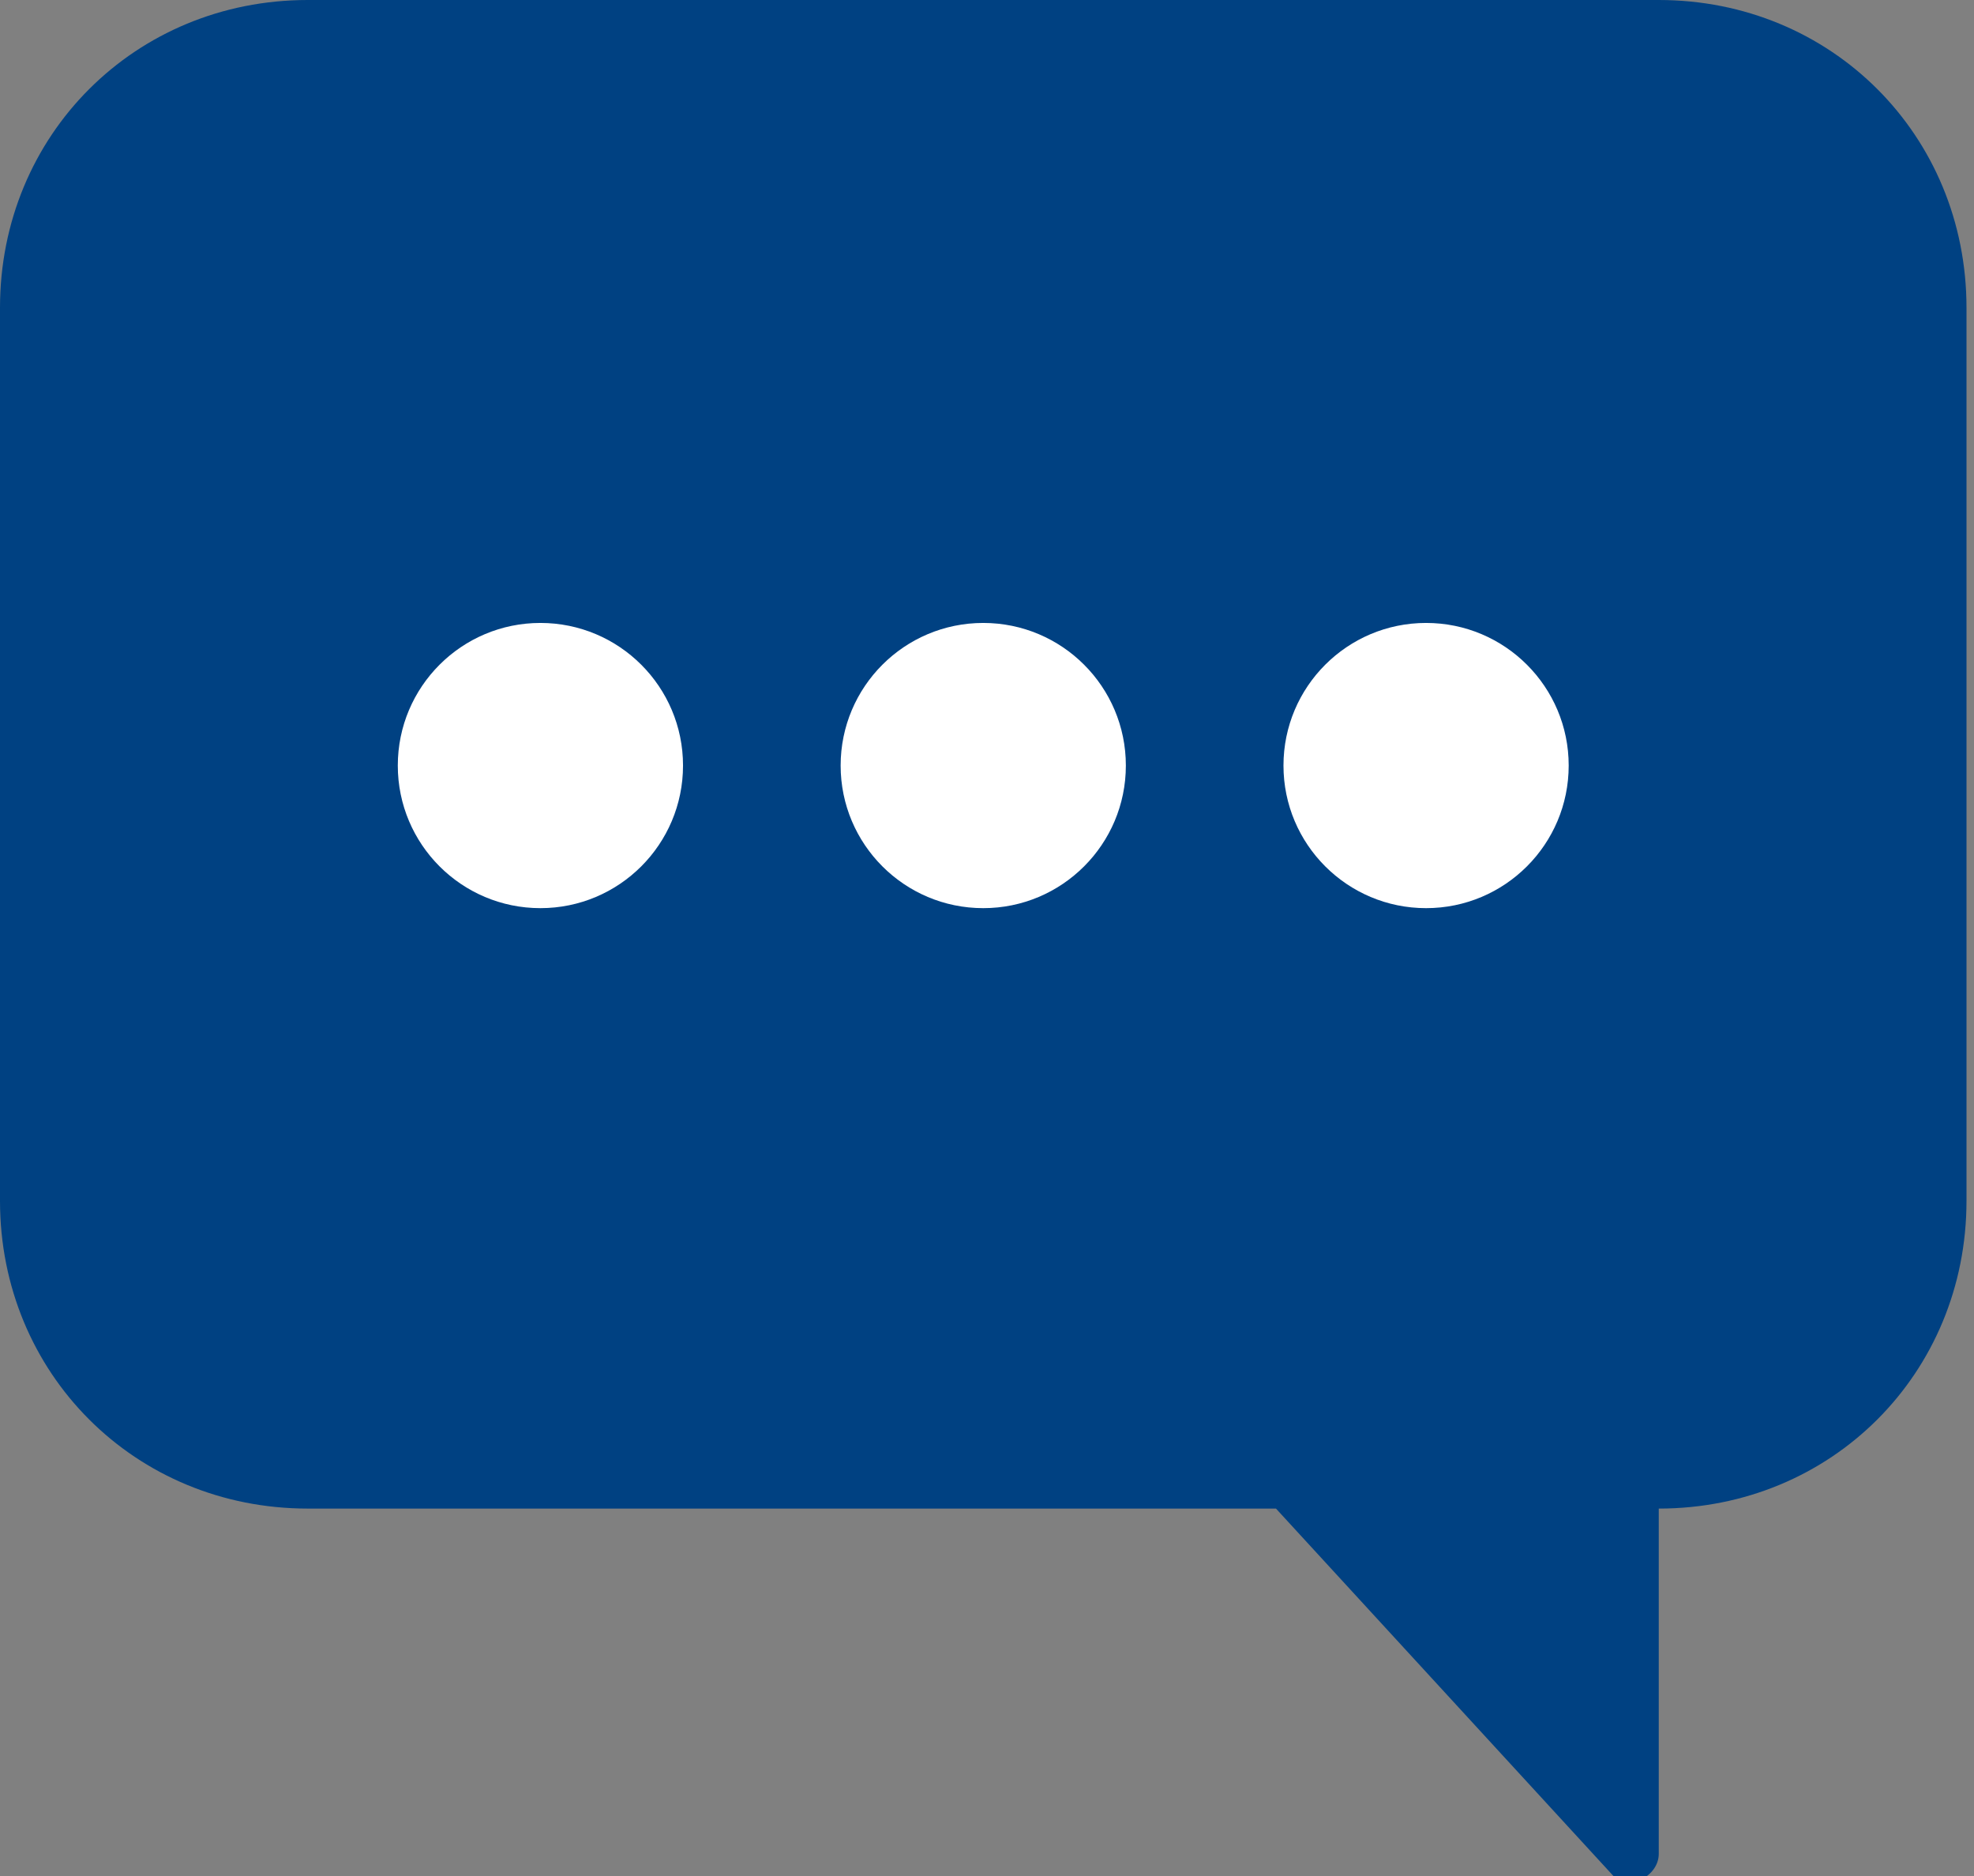
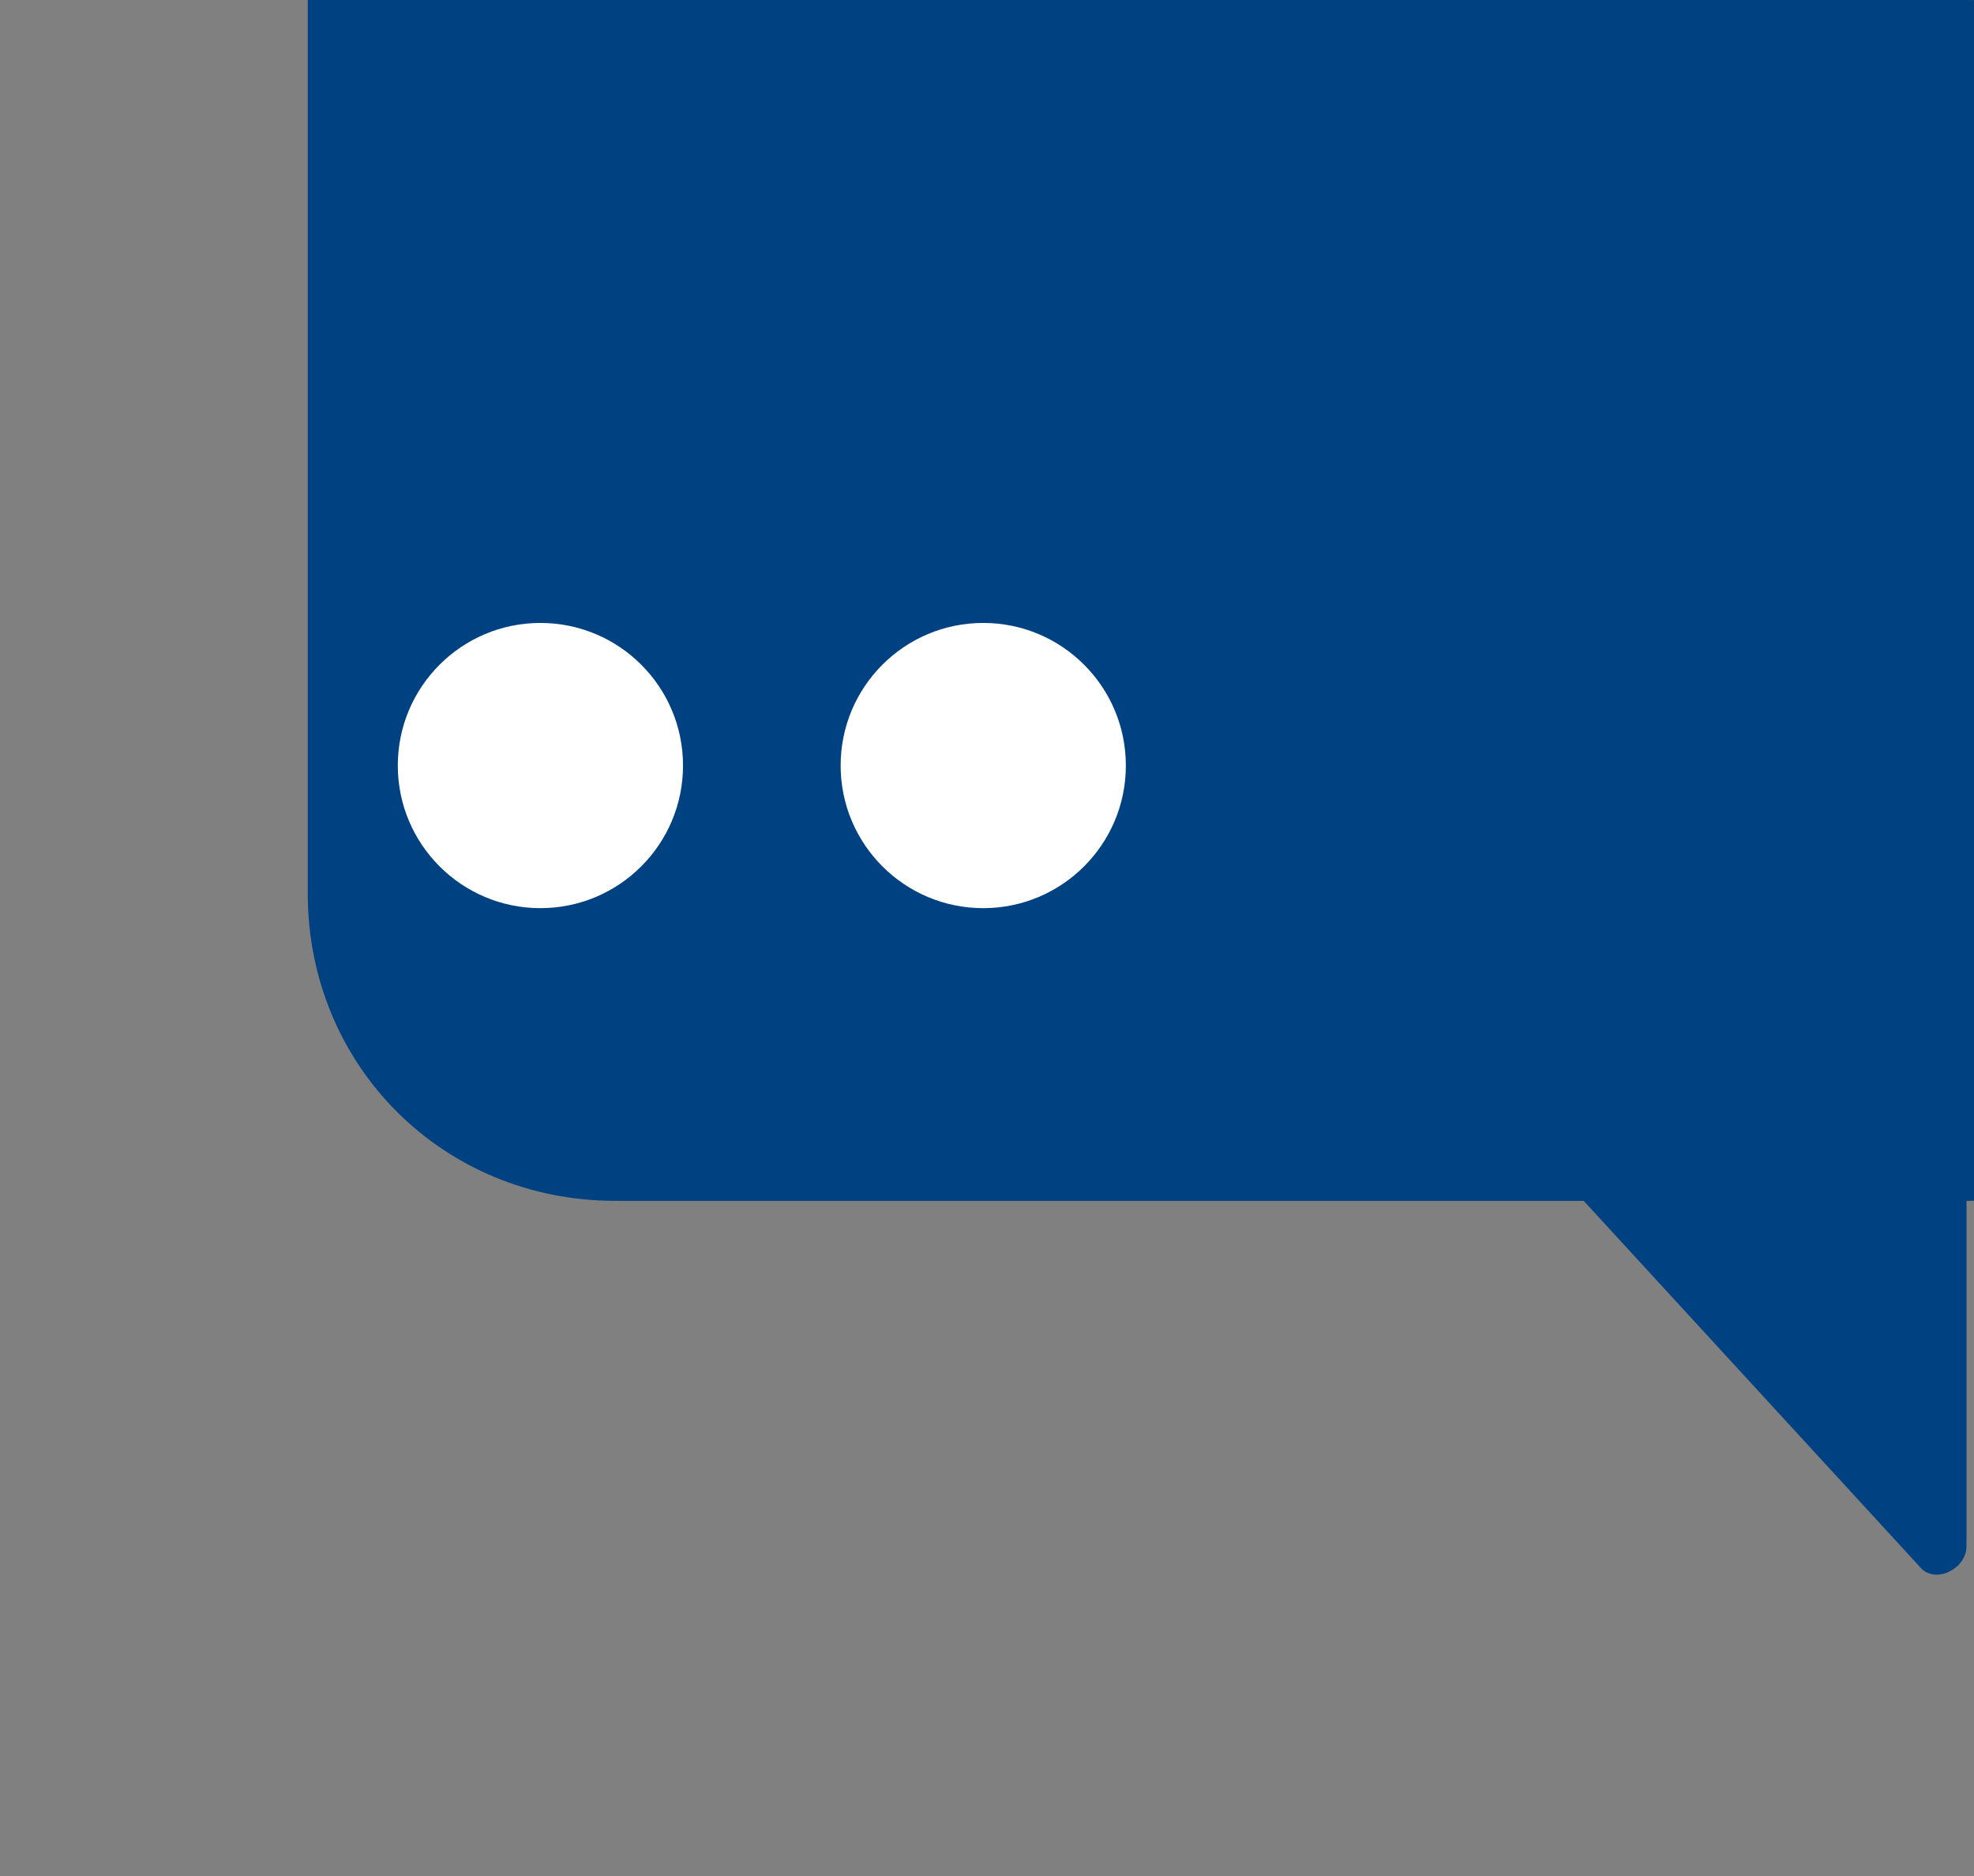
<svg xmlns="http://www.w3.org/2000/svg" id="_레이어_1" data-name="레이어_1" width="26.3" height="25" version="1.1" viewBox="0 0 26.3 25">
  <rect x="0" y="0" width="26.3" height="25" fill="#808080" stroke="none" />
  <defs>
    <style>
      .st0 {
        fill: #fff;
      }

      .st1 {
        fill: #004182;
      }
    </style>
  </defs>
-   <path class="st1" d="M22.2,0H4.1C1.8,0,0,1.8,0,4.1v11.9c0,2.3,1.8,4.1,4.1,4.1h12.9l4.5,4.9c.2.2.6,0,.6-.3v-4.6h0c2.3,0,4.1-1.8,4.1-4.1V4.1c0-2.3-1.8-4.1-4.1-4.1Z" />
+   <path class="st1" d="M22.2,0H4.1v11.9c0,2.3,1.8,4.1,4.1,4.1h12.9l4.5,4.9c.2.2.6,0,.6-.3v-4.6h0c2.3,0,4.1-1.8,4.1-4.1V4.1c0-2.3-1.8-4.1-4.1-4.1Z" />
  <circle class="st0" cx="7.2" cy="10.2" r="1.9" />
  <circle class="st0" cx="13.1" cy="10.2" r="1.9" />
-   <circle class="st0" cx="19" cy="10.2" r="1.9" />
</svg>